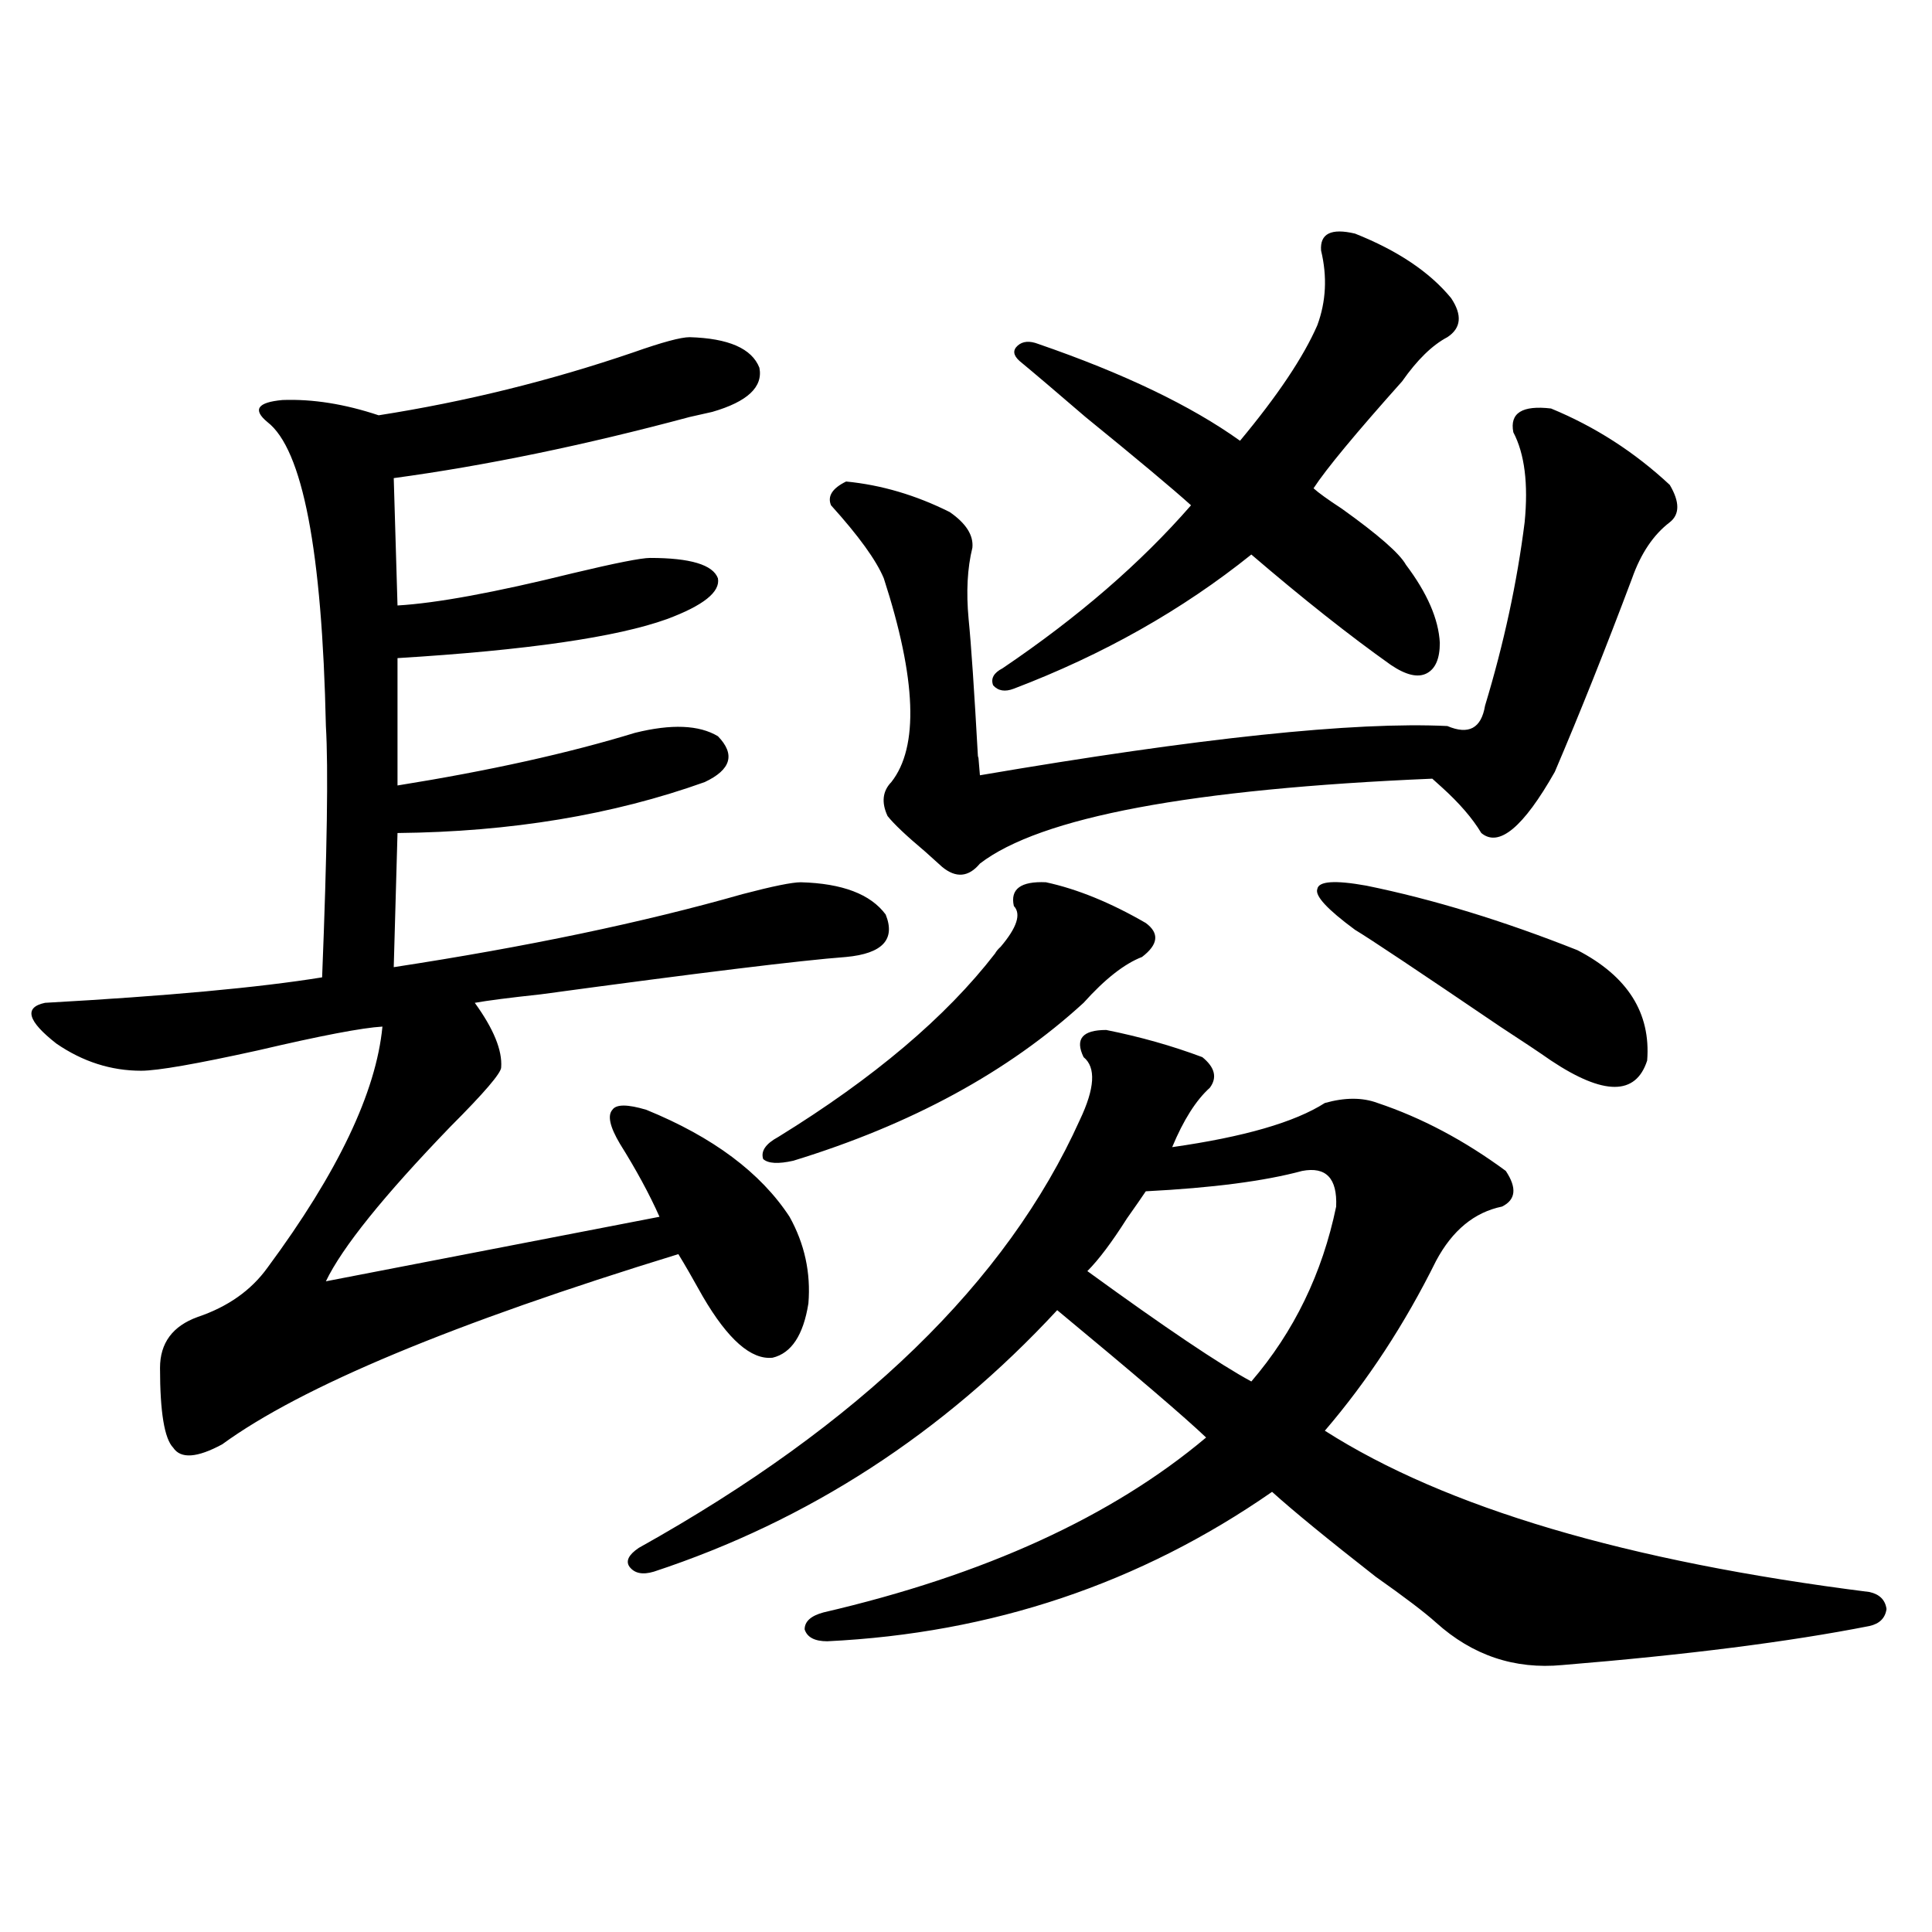
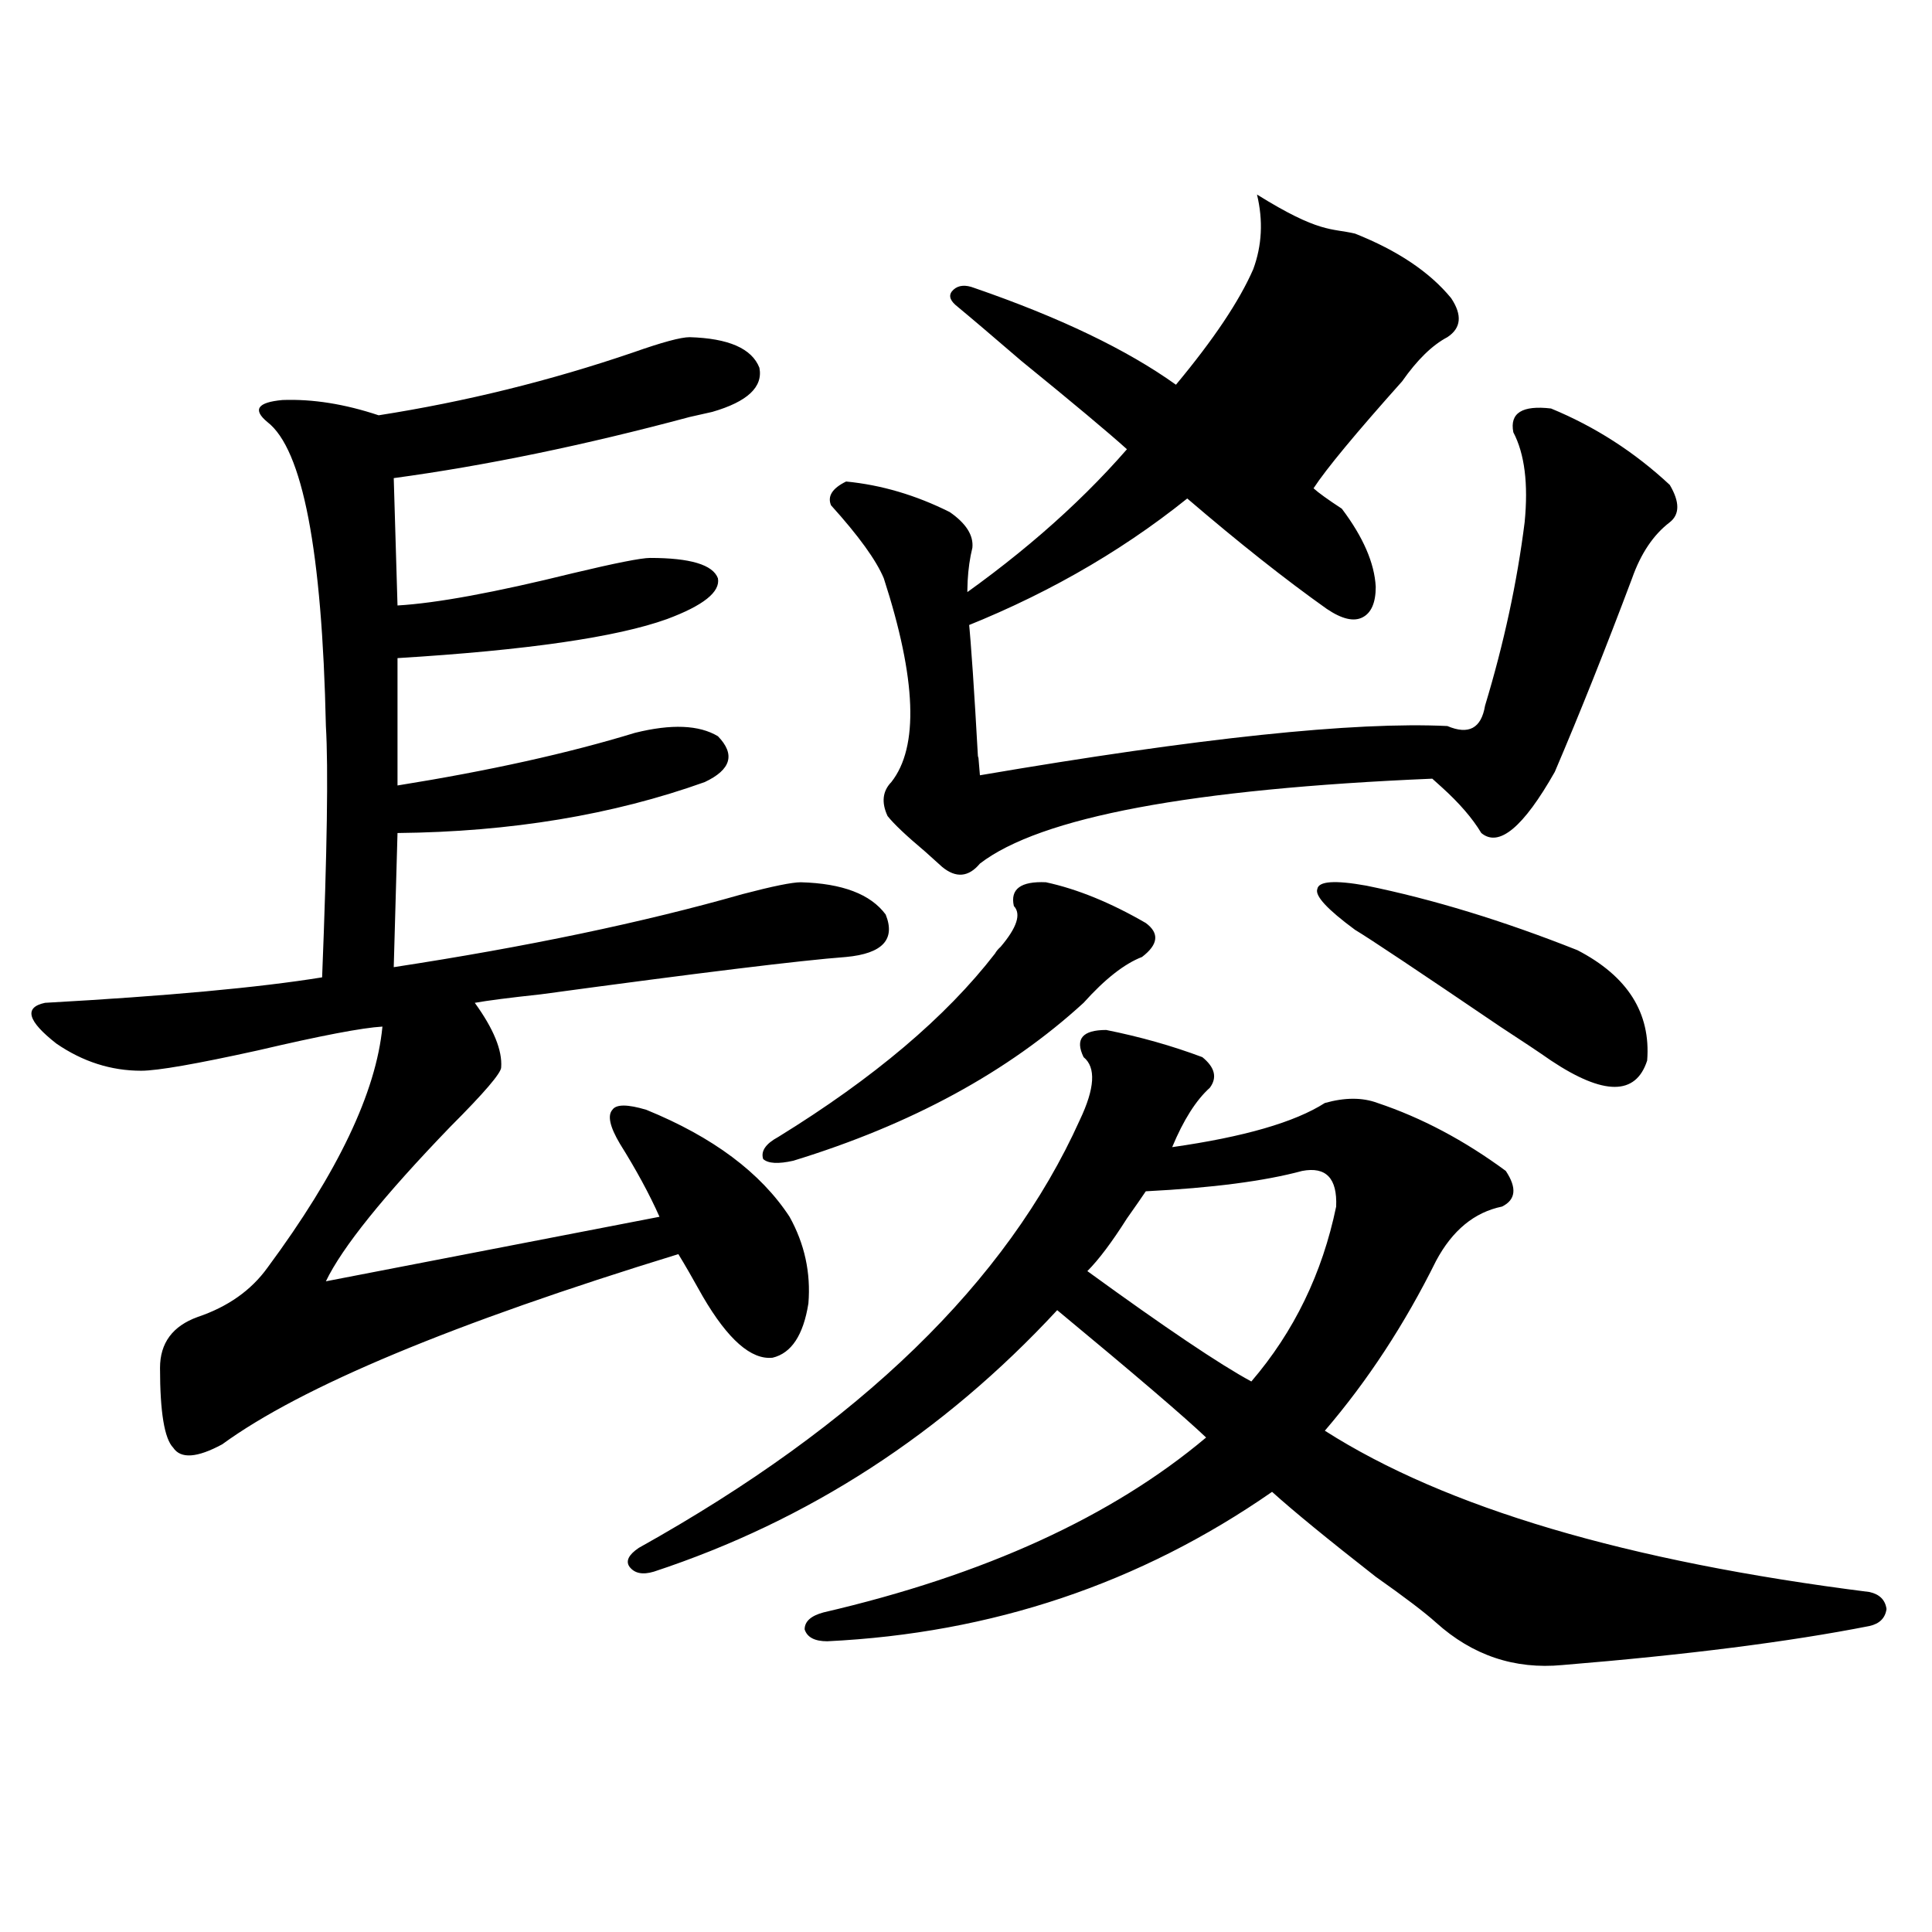
<svg xmlns="http://www.w3.org/2000/svg" version="1.1" id="图层_1" x="0px" y="0px" width="1000px" height="1000px" viewBox="0 0 1000 1000" enable-background="new 0 0 1000 1000" xml:space="preserve">
-   <path d="M356.967,174.523c20.152,0.591,32.194,5.864,36.097,15.82c1.951,9.97-6.188,17.578-24.39,22.852  c-2.606,0.591-6.509,1.47-11.707,2.637c-54.633,14.653-105.698,25.2-153.167,31.641l1.951,65.918  c20.152-1.167,50.396-6.729,90.729-16.699c22.104-5.273,35.441-7.91,39.999-7.91c20.808,0,32.515,3.516,35.121,10.547  c1.296,7.031-7.484,14.063-26.341,21.094c-26.021,9.38-72.528,16.122-139.509,20.215v65.918  c47.469-7.608,88.443-16.699,122.924-27.246c18.856-4.683,33.17-4.093,42.926,1.758c9.101,9.38,6.829,17.29-6.829,23.73  c-47.483,17.001-100.485,25.79-159.021,26.367l-1.951,69.434c68.932-10.547,129.098-23.14,180.483-37.793  c15.609-4.093,25.686-6.152,30.243-6.152c21.463,0.591,36.097,6.152,43.901,16.699c5.198,12.896-1.631,20.215-20.487,21.973  c-23.414,1.758-76.096,8.212-158.045,19.336c-16.265,1.758-27.651,3.228-34.146,4.395c9.756,13.485,14.299,24.609,13.658,33.398  c0,2.938-8.78,13.184-26.341,30.762c-34.48,35.747-55.943,62.402-64.389,79.98l172.679-33.398  c-5.213-11.714-12.042-24.308-20.487-37.793c-5.213-8.789-6.509-14.64-3.902-17.578c1.951-2.925,7.805-2.925,17.561,0  c34.466,14.063,59.176,32.52,74.145,55.371c7.805,14.063,11.052,29.004,9.756,44.824c-2.606,16.411-8.78,25.79-18.536,28.125  c-11.066,1.181-23.094-9.366-36.097-31.641c-5.213-9.366-9.436-16.699-12.683-21.973c-116.43,35.747-195.117,68.555-236.092,98.438  c-13.018,7.031-21.463,7.622-25.365,1.758c-4.558-4.683-6.829-18.457-6.829-41.309c0-12.882,6.494-21.671,19.512-26.367  c15.609-5.273,27.637-13.761,36.097-25.488c36.417-49.219,56.249-90.815,59.511-124.805c-10.411,0.591-31.874,4.696-64.389,12.305  c-31.874,7.031-52.041,10.547-60.486,10.547c-15.609,0-30.243-4.683-43.901-14.063c-14.969-11.714-16.92-18.745-5.854-21.094  c63.078-3.516,110.882-7.91,143.411-13.184c2.592-65.039,3.247-108.394,1.951-130.078c-1.951-90.815-12.042-143.262-30.243-157.324  c-7.805-6.44-5.213-10.245,7.805-11.426c15.609-0.577,32.194,2.06,49.755,7.91c44.877-7.031,88.778-17.866,131.704-32.52  C342.653,177.16,352.409,174.523,356.967,174.523z M624.277,744.055c-11.066-10.547-36.752-32.52-77.071-65.918  c-59.19,63.872-128.777,108.984-208.775,135.352c-5.854,1.758-10.091,0.879-12.683-2.637c-1.951-2.925-0.335-6.152,4.878-9.668  c114.464-63.858,190.56-137.687,228.287-221.484c7.805-16.397,8.445-27.246,1.951-32.52c-4.558-9.366-0.655-14.063,11.707-14.063  c17.561,3.516,34.146,8.212,49.755,14.063c6.494,5.273,7.805,10.547,3.902,15.82c-7.164,6.454-13.658,16.699-19.512,30.762  c37.072-5.273,63.413-12.882,79.022-22.852c10.396-2.925,19.512-2.925,27.316,0c22.759,7.622,44.877,19.336,66.34,35.156  c5.854,8.789,5.198,14.941-1.951,18.457c-14.313,2.938-25.7,12.305-34.146,28.125c-16.265,32.821-35.456,62.114-57.56,87.891  c62.438,39.853,156.414,67.676,281.944,83.496c5.198,1.167,8.125,4.093,8.78,8.789c-0.655,4.683-3.582,7.608-8.78,8.789  c-41.63,8.198-94.632,14.941-159.021,20.215c-24.725,2.335-46.508-4.985-65.364-21.973c-5.854-5.273-16.265-13.184-31.219-23.73  c-24.725-19.336-42.605-33.976-53.657-43.945c-68.291,47.461-145.042,73.237-230.238,77.344c-6.509,0-10.411-2.06-11.707-6.152  c0-4.106,3.247-7.031,9.756-8.789C509.479,815.246,575.498,785.075,624.277,744.055z M402.819,588.488  c49.42-30.46,86.827-62.101,112.192-94.922c0.641-1.167,1.616-2.335,2.927-3.516c8.445-9.956,10.731-16.987,6.829-21.094  c-1.951-8.789,3.567-12.882,16.585-12.305c16.25,3.516,33.49,10.547,51.706,21.094c7.149,5.273,6.494,11.138-1.951,17.578  c-9.115,3.516-19.191,11.426-30.243,23.73c-39.023,35.747-89.113,62.993-150.24,81.738c-7.805,1.758-13.018,1.47-15.609-0.879  C393.704,595.821,396.311,592.004,402.819,588.488z M802.81,211.438c22.759,9.38,43.246,22.563,61.462,39.551  c5.198,8.789,5.198,15.243,0,19.336c-8.46,6.454-14.969,16.122-19.512,29.004c-13.658,36.337-26.996,69.735-39.999,100.195  c-16.265,28.716-28.947,39.263-38.048,31.641c-4.558-7.608-11.387-15.519-20.487-23.73c-1.951-1.758-3.582-3.214-4.878-4.395  c-124.875,5.273-202.922,19.927-234.141,43.945c-5.854,7.031-12.362,7.622-19.512,1.758c-1.951-1.758-4.878-4.395-8.78-7.91  c-9.756-8.198-16.265-14.351-19.512-18.457c-3.262-7.031-2.606-12.882,1.951-17.578c14.299-18.155,13.003-53.312-3.902-105.469  c-3.902-9.366-13.018-21.973-27.316-37.793c-1.951-4.683,0.641-8.789,7.805-12.305c18.201,1.758,36.097,7.031,53.657,15.82  c8.445,5.864,12.348,12.017,11.707,18.457c-2.606,10.547-3.262,22.852-1.951,36.914c1.296,12.896,2.927,36.914,4.878,72.07  c0-2.925,0.32,0,0.976,8.789c113.168-19.336,193.807-27.823,241.945-25.488c11.052,4.696,17.561,1.181,19.512-10.547  c9.756-32.218,16.585-63.858,20.487-94.922c1.951-19.913,0-35.444-5.854-46.582C781.347,213.786,787.841,209.68,802.81,211.438z   M701.349,120.91c22.104,8.789,38.688,19.927,49.755,33.398c5.854,8.789,5.198,15.532-1.951,20.215  c-7.805,4.106-15.609,11.728-23.414,22.852c-24.069,26.958-39.358,45.415-45.853,55.371c2.592,2.349,7.47,5.864,14.634,10.547  c18.856,13.485,29.908,23.153,33.17,29.004c11.052,14.653,16.905,28.125,17.561,40.43c0,8.212-2.286,13.485-6.829,15.82  c-4.558,2.349-10.731,0.879-18.536-4.395c-21.463-15.229-45.532-34.277-72.193-57.129c-35.776,28.716-76.751,51.855-122.924,69.434  c-4.558,1.758-8.14,1.181-10.731-1.758c-1.311-3.516,0.32-6.44,4.878-8.789c39.023-26.367,71.538-54.492,97.559-84.375  c-9.756-8.789-27.972-24.019-54.633-45.703c-14.969-12.882-26.341-22.55-34.146-29.004c-3.262-2.925-3.582-5.562-0.976-7.91  c2.592-2.335,6.174-2.637,10.731-0.879c44.222,15.243,79.022,31.942,104.388,50.098c19.512-23.429,32.835-43.354,39.999-59.766  c4.543-12.305,5.198-25.187,1.951-38.672C683.133,120.91,688.986,117.985,701.349,120.91z M674.032,606.066  c-19.512,5.273-46.508,8.789-80.974,10.547c-1.951,2.938-5.213,7.622-9.756,14.063c-7.805,12.305-14.634,21.396-20.487,27.246  c40.319,29.306,68.611,48.34,84.876,57.129c22.104-25.776,36.737-55.948,43.901-90.527  C692.233,609.884,686.38,603.731,674.032,606.066z M816.468,491.809c26.006,13.485,38.048,32.52,36.097,57.129  c-5.854,18.169-22.438,18.169-49.755,0c-5.854-4.093-14.634-9.956-26.341-17.578c-42.285-28.702-67.315-45.401-75.12-50.098  c-14.313-10.547-20.822-17.578-19.512-21.094c0.641-4.093,9.101-4.683,25.365-1.758  C741.668,465.441,778.085,476.579,816.468,491.809z" />
+   <path d="M356.967,174.523c20.152,0.591,32.194,5.864,36.097,15.82c1.951,9.97-6.188,17.578-24.39,22.852  c-2.606,0.591-6.509,1.47-11.707,2.637c-54.633,14.653-105.698,25.2-153.167,31.641l1.951,65.918  c20.152-1.167,50.396-6.729,90.729-16.699c22.104-5.273,35.441-7.91,39.999-7.91c20.808,0,32.515,3.516,35.121,10.547  c1.296,7.031-7.484,14.063-26.341,21.094c-26.021,9.38-72.528,16.122-139.509,20.215v65.918  c47.469-7.608,88.443-16.699,122.924-27.246c18.856-4.683,33.17-4.093,42.926,1.758c9.101,9.38,6.829,17.29-6.829,23.73  c-47.483,17.001-100.485,25.79-159.021,26.367l-1.951,69.434c68.932-10.547,129.098-23.14,180.483-37.793  c15.609-4.093,25.686-6.152,30.243-6.152c21.463,0.591,36.097,6.152,43.901,16.699c5.198,12.896-1.631,20.215-20.487,21.973  c-23.414,1.758-76.096,8.212-158.045,19.336c-16.265,1.758-27.651,3.228-34.146,4.395c9.756,13.485,14.299,24.609,13.658,33.398  c0,2.938-8.78,13.184-26.341,30.762c-34.48,35.747-55.943,62.402-64.389,79.98l172.679-33.398  c-5.213-11.714-12.042-24.308-20.487-37.793c-5.213-8.789-6.509-14.64-3.902-17.578c1.951-2.925,7.805-2.925,17.561,0  c34.466,14.063,59.176,32.52,74.145,55.371c7.805,14.063,11.052,29.004,9.756,44.824c-2.606,16.411-8.78,25.79-18.536,28.125  c-11.066,1.181-23.094-9.366-36.097-31.641c-5.213-9.366-9.436-16.699-12.683-21.973c-116.43,35.747-195.117,68.555-236.092,98.438  c-13.018,7.031-21.463,7.622-25.365,1.758c-4.558-4.683-6.829-18.457-6.829-41.309c0-12.882,6.494-21.671,19.512-26.367  c15.609-5.273,27.637-13.761,36.097-25.488c36.417-49.219,56.249-90.815,59.511-124.805c-10.411,0.591-31.874,4.696-64.389,12.305  c-31.874,7.031-52.041,10.547-60.486,10.547c-15.609,0-30.243-4.683-43.901-14.063c-14.969-11.714-16.92-18.745-5.854-21.094  c63.078-3.516,110.882-7.91,143.411-13.184c2.592-65.039,3.247-108.394,1.951-130.078c-1.951-90.815-12.042-143.262-30.243-157.324  c-7.805-6.44-5.213-10.245,7.805-11.426c15.609-0.577,32.194,2.06,49.755,7.91c44.877-7.031,88.778-17.866,131.704-32.52  C342.653,177.16,352.409,174.523,356.967,174.523z M624.277,744.055c-11.066-10.547-36.752-32.52-77.071-65.918  c-59.19,63.872-128.777,108.984-208.775,135.352c-5.854,1.758-10.091,0.879-12.683-2.637c-1.951-2.925-0.335-6.152,4.878-9.668  c114.464-63.858,190.56-137.687,228.287-221.484c7.805-16.397,8.445-27.246,1.951-32.52c-4.558-9.366-0.655-14.063,11.707-14.063  c17.561,3.516,34.146,8.212,49.755,14.063c6.494,5.273,7.805,10.547,3.902,15.82c-7.164,6.454-13.658,16.699-19.512,30.762  c37.072-5.273,63.413-12.882,79.022-22.852c10.396-2.925,19.512-2.925,27.316,0c22.759,7.622,44.877,19.336,66.34,35.156  c5.854,8.789,5.198,14.941-1.951,18.457c-14.313,2.938-25.7,12.305-34.146,28.125c-16.265,32.821-35.456,62.114-57.56,87.891  c62.438,39.853,156.414,67.676,281.944,83.496c5.198,1.167,8.125,4.093,8.78,8.789c-0.655,4.683-3.582,7.608-8.78,8.789  c-41.63,8.198-94.632,14.941-159.021,20.215c-24.725,2.335-46.508-4.985-65.364-21.973c-5.854-5.273-16.265-13.184-31.219-23.73  c-24.725-19.336-42.605-33.976-53.657-43.945c-68.291,47.461-145.042,73.237-230.238,77.344c-6.509,0-10.411-2.06-11.707-6.152  c0-4.106,3.247-7.031,9.756-8.789C509.479,815.246,575.498,785.075,624.277,744.055z M402.819,588.488  c49.42-30.46,86.827-62.101,112.192-94.922c0.641-1.167,1.616-2.335,2.927-3.516c8.445-9.956,10.731-16.987,6.829-21.094  c-1.951-8.789,3.567-12.882,16.585-12.305c16.25,3.516,33.49,10.547,51.706,21.094c7.149,5.273,6.494,11.138-1.951,17.578  c-9.115,3.516-19.191,11.426-30.243,23.73c-39.023,35.747-89.113,62.993-150.24,81.738c-7.805,1.758-13.018,1.47-15.609-0.879  C393.704,595.821,396.311,592.004,402.819,588.488z M802.81,211.438c22.759,9.38,43.246,22.563,61.462,39.551  c5.198,8.789,5.198,15.243,0,19.336c-8.46,6.454-14.969,16.122-19.512,29.004c-13.658,36.337-26.996,69.735-39.999,100.195  c-16.265,28.716-28.947,39.263-38.048,31.641c-4.558-7.608-11.387-15.519-20.487-23.73c-1.951-1.758-3.582-3.214-4.878-4.395  c-124.875,5.273-202.922,19.927-234.141,43.945c-5.854,7.031-12.362,7.622-19.512,1.758c-1.951-1.758-4.878-4.395-8.78-7.91  c-9.756-8.198-16.265-14.351-19.512-18.457c-3.262-7.031-2.606-12.882,1.951-17.578c14.299-18.155,13.003-53.312-3.902-105.469  c-3.902-9.366-13.018-21.973-27.316-37.793c-1.951-4.683,0.641-8.789,7.805-12.305c18.201,1.758,36.097,7.031,53.657,15.82  c8.445,5.864,12.348,12.017,11.707,18.457c-2.606,10.547-3.262,22.852-1.951,36.914c1.296,12.896,2.927,36.914,4.878,72.07  c0-2.925,0.32,0,0.976,8.789c113.168-19.336,193.807-27.823,241.945-25.488c11.052,4.696,17.561,1.181,19.512-10.547  c9.756-32.218,16.585-63.858,20.487-94.922c1.951-19.913,0-35.444-5.854-46.582C781.347,213.786,787.841,209.68,802.81,211.438z   M701.349,120.91c22.104,8.789,38.688,19.927,49.755,33.398c5.854,8.789,5.198,15.532-1.951,20.215  c-7.805,4.106-15.609,11.728-23.414,22.852c-24.069,26.958-39.358,45.415-45.853,55.371c2.592,2.349,7.47,5.864,14.634,10.547  c11.052,14.653,16.905,28.125,17.561,40.43c0,8.212-2.286,13.485-6.829,15.82  c-4.558,2.349-10.731,0.879-18.536-4.395c-21.463-15.229-45.532-34.277-72.193-57.129c-35.776,28.716-76.751,51.855-122.924,69.434  c-4.558,1.758-8.14,1.181-10.731-1.758c-1.311-3.516,0.32-6.44,4.878-8.789c39.023-26.367,71.538-54.492,97.559-84.375  c-9.756-8.789-27.972-24.019-54.633-45.703c-14.969-12.882-26.341-22.55-34.146-29.004c-3.262-2.925-3.582-5.562-0.976-7.91  c2.592-2.335,6.174-2.637,10.731-0.879c44.222,15.243,79.022,31.942,104.388,50.098c19.512-23.429,32.835-43.354,39.999-59.766  c4.543-12.305,5.198-25.187,1.951-38.672C683.133,120.91,688.986,117.985,701.349,120.91z M674.032,606.066  c-19.512,5.273-46.508,8.789-80.974,10.547c-1.951,2.938-5.213,7.622-9.756,14.063c-7.805,12.305-14.634,21.396-20.487,27.246  c40.319,29.306,68.611,48.34,84.876,57.129c22.104-25.776,36.737-55.948,43.901-90.527  C692.233,609.884,686.38,603.731,674.032,606.066z M816.468,491.809c26.006,13.485,38.048,32.52,36.097,57.129  c-5.854,18.169-22.438,18.169-49.755,0c-5.854-4.093-14.634-9.956-26.341-17.578c-42.285-28.702-67.315-45.401-75.12-50.098  c-14.313-10.547-20.822-17.578-19.512-21.094c0.641-4.093,9.101-4.683,25.365-1.758  C741.668,465.441,778.085,476.579,816.468,491.809z" />
</svg>